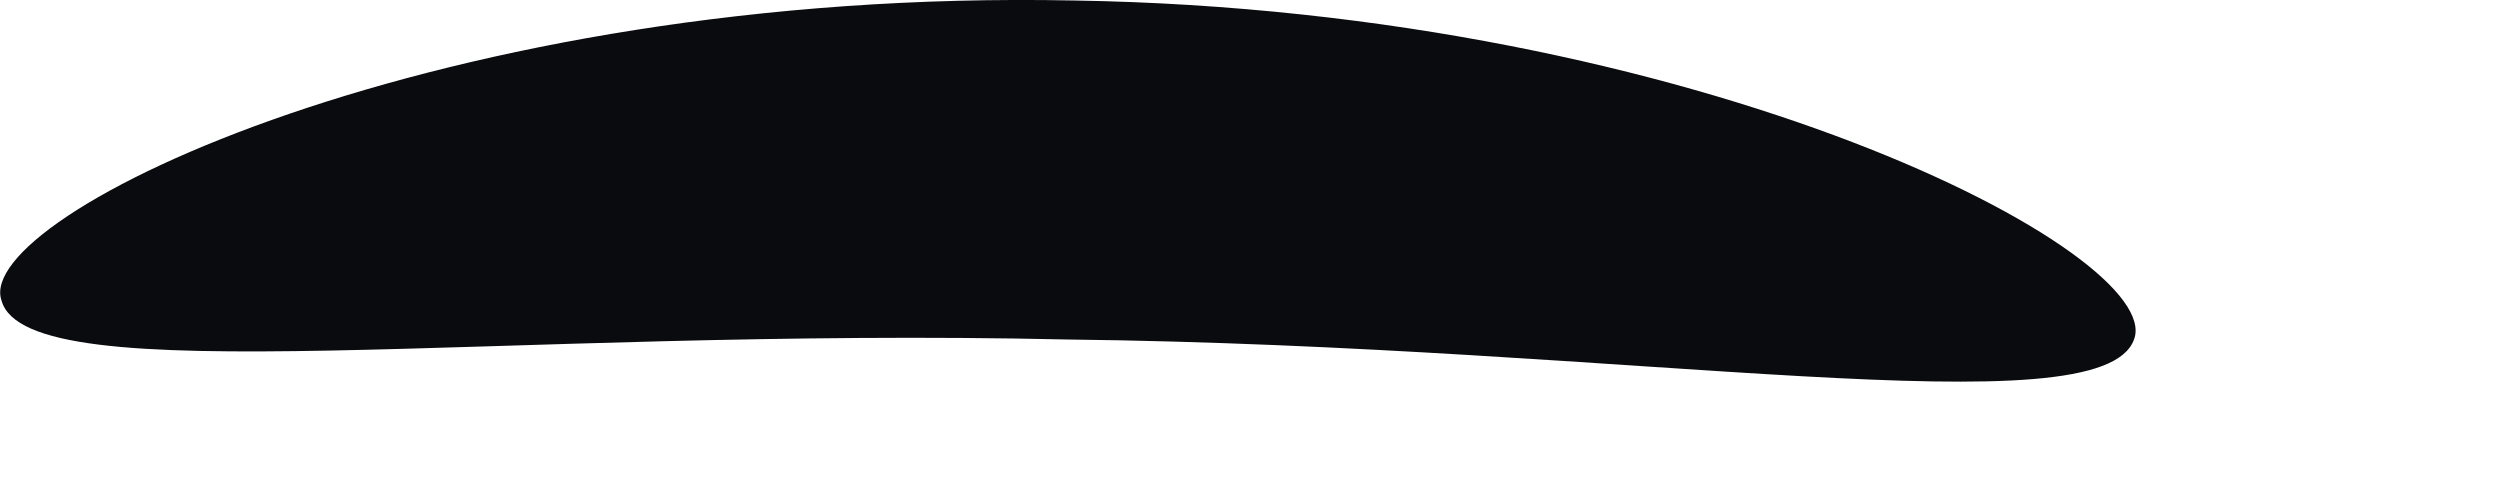
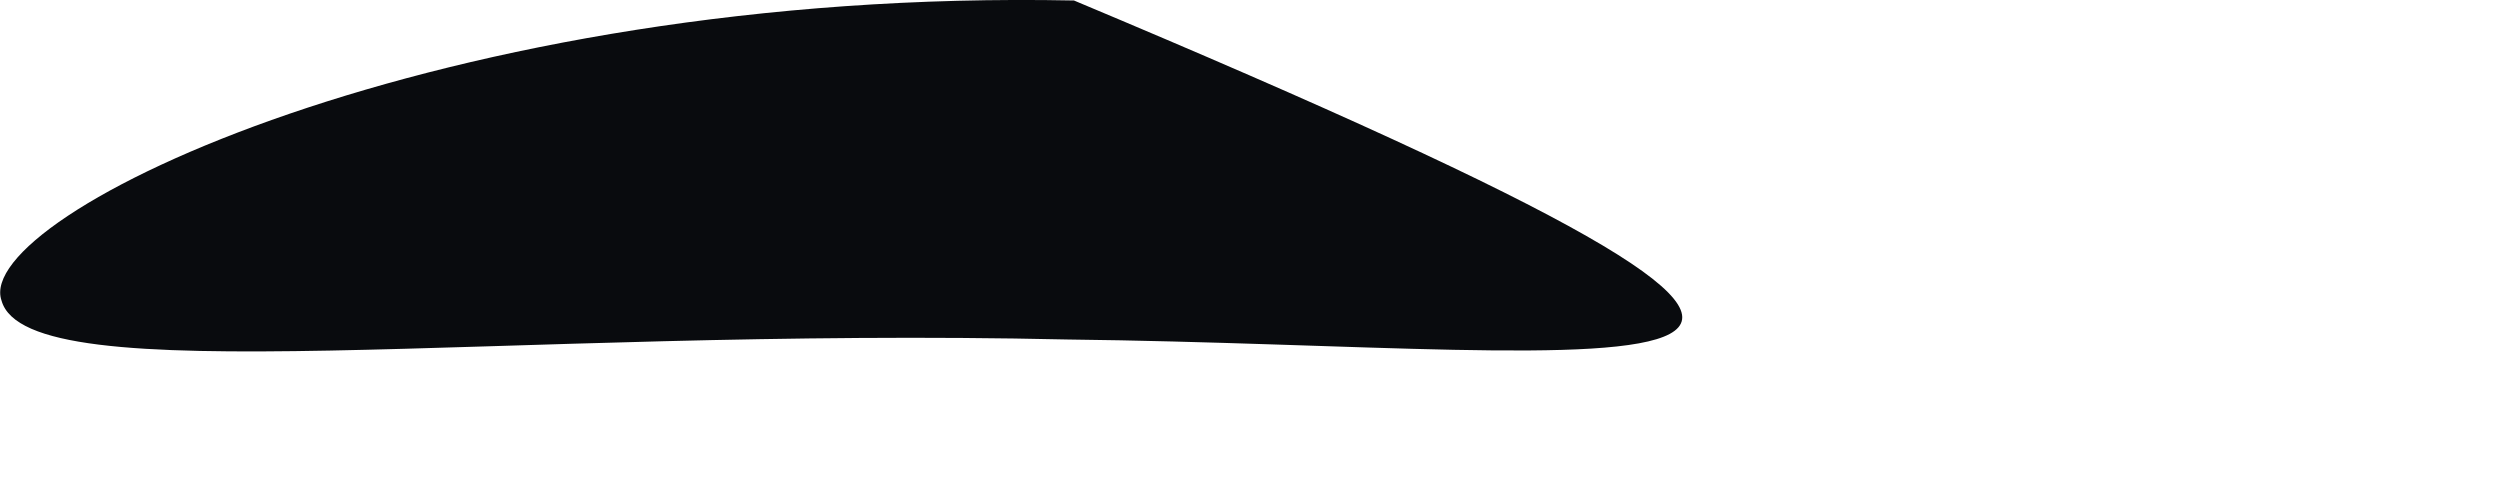
<svg xmlns="http://www.w3.org/2000/svg" fill="none" height="100%" overflow="visible" preserveAspectRatio="none" style="display: block;" viewBox="0 0 5 1" width="100%">
-   <path d="M0.003 0.601C-0.056 0.431 0.883 -0.025 2.148 0.001C3.407 0.021 4.333 0.51 4.268 0.679C4.202 0.862 3.276 0.692 2.135 0.679C0.994 0.653 0.055 0.79 0.003 0.601Z" fill="#090B0E" id="Vector" />
+   <path d="M0.003 0.601C-0.056 0.431 0.883 -0.025 2.148 0.001C4.202 0.862 3.276 0.692 2.135 0.679C0.994 0.653 0.055 0.79 0.003 0.601Z" fill="#090B0E" id="Vector" />
</svg>